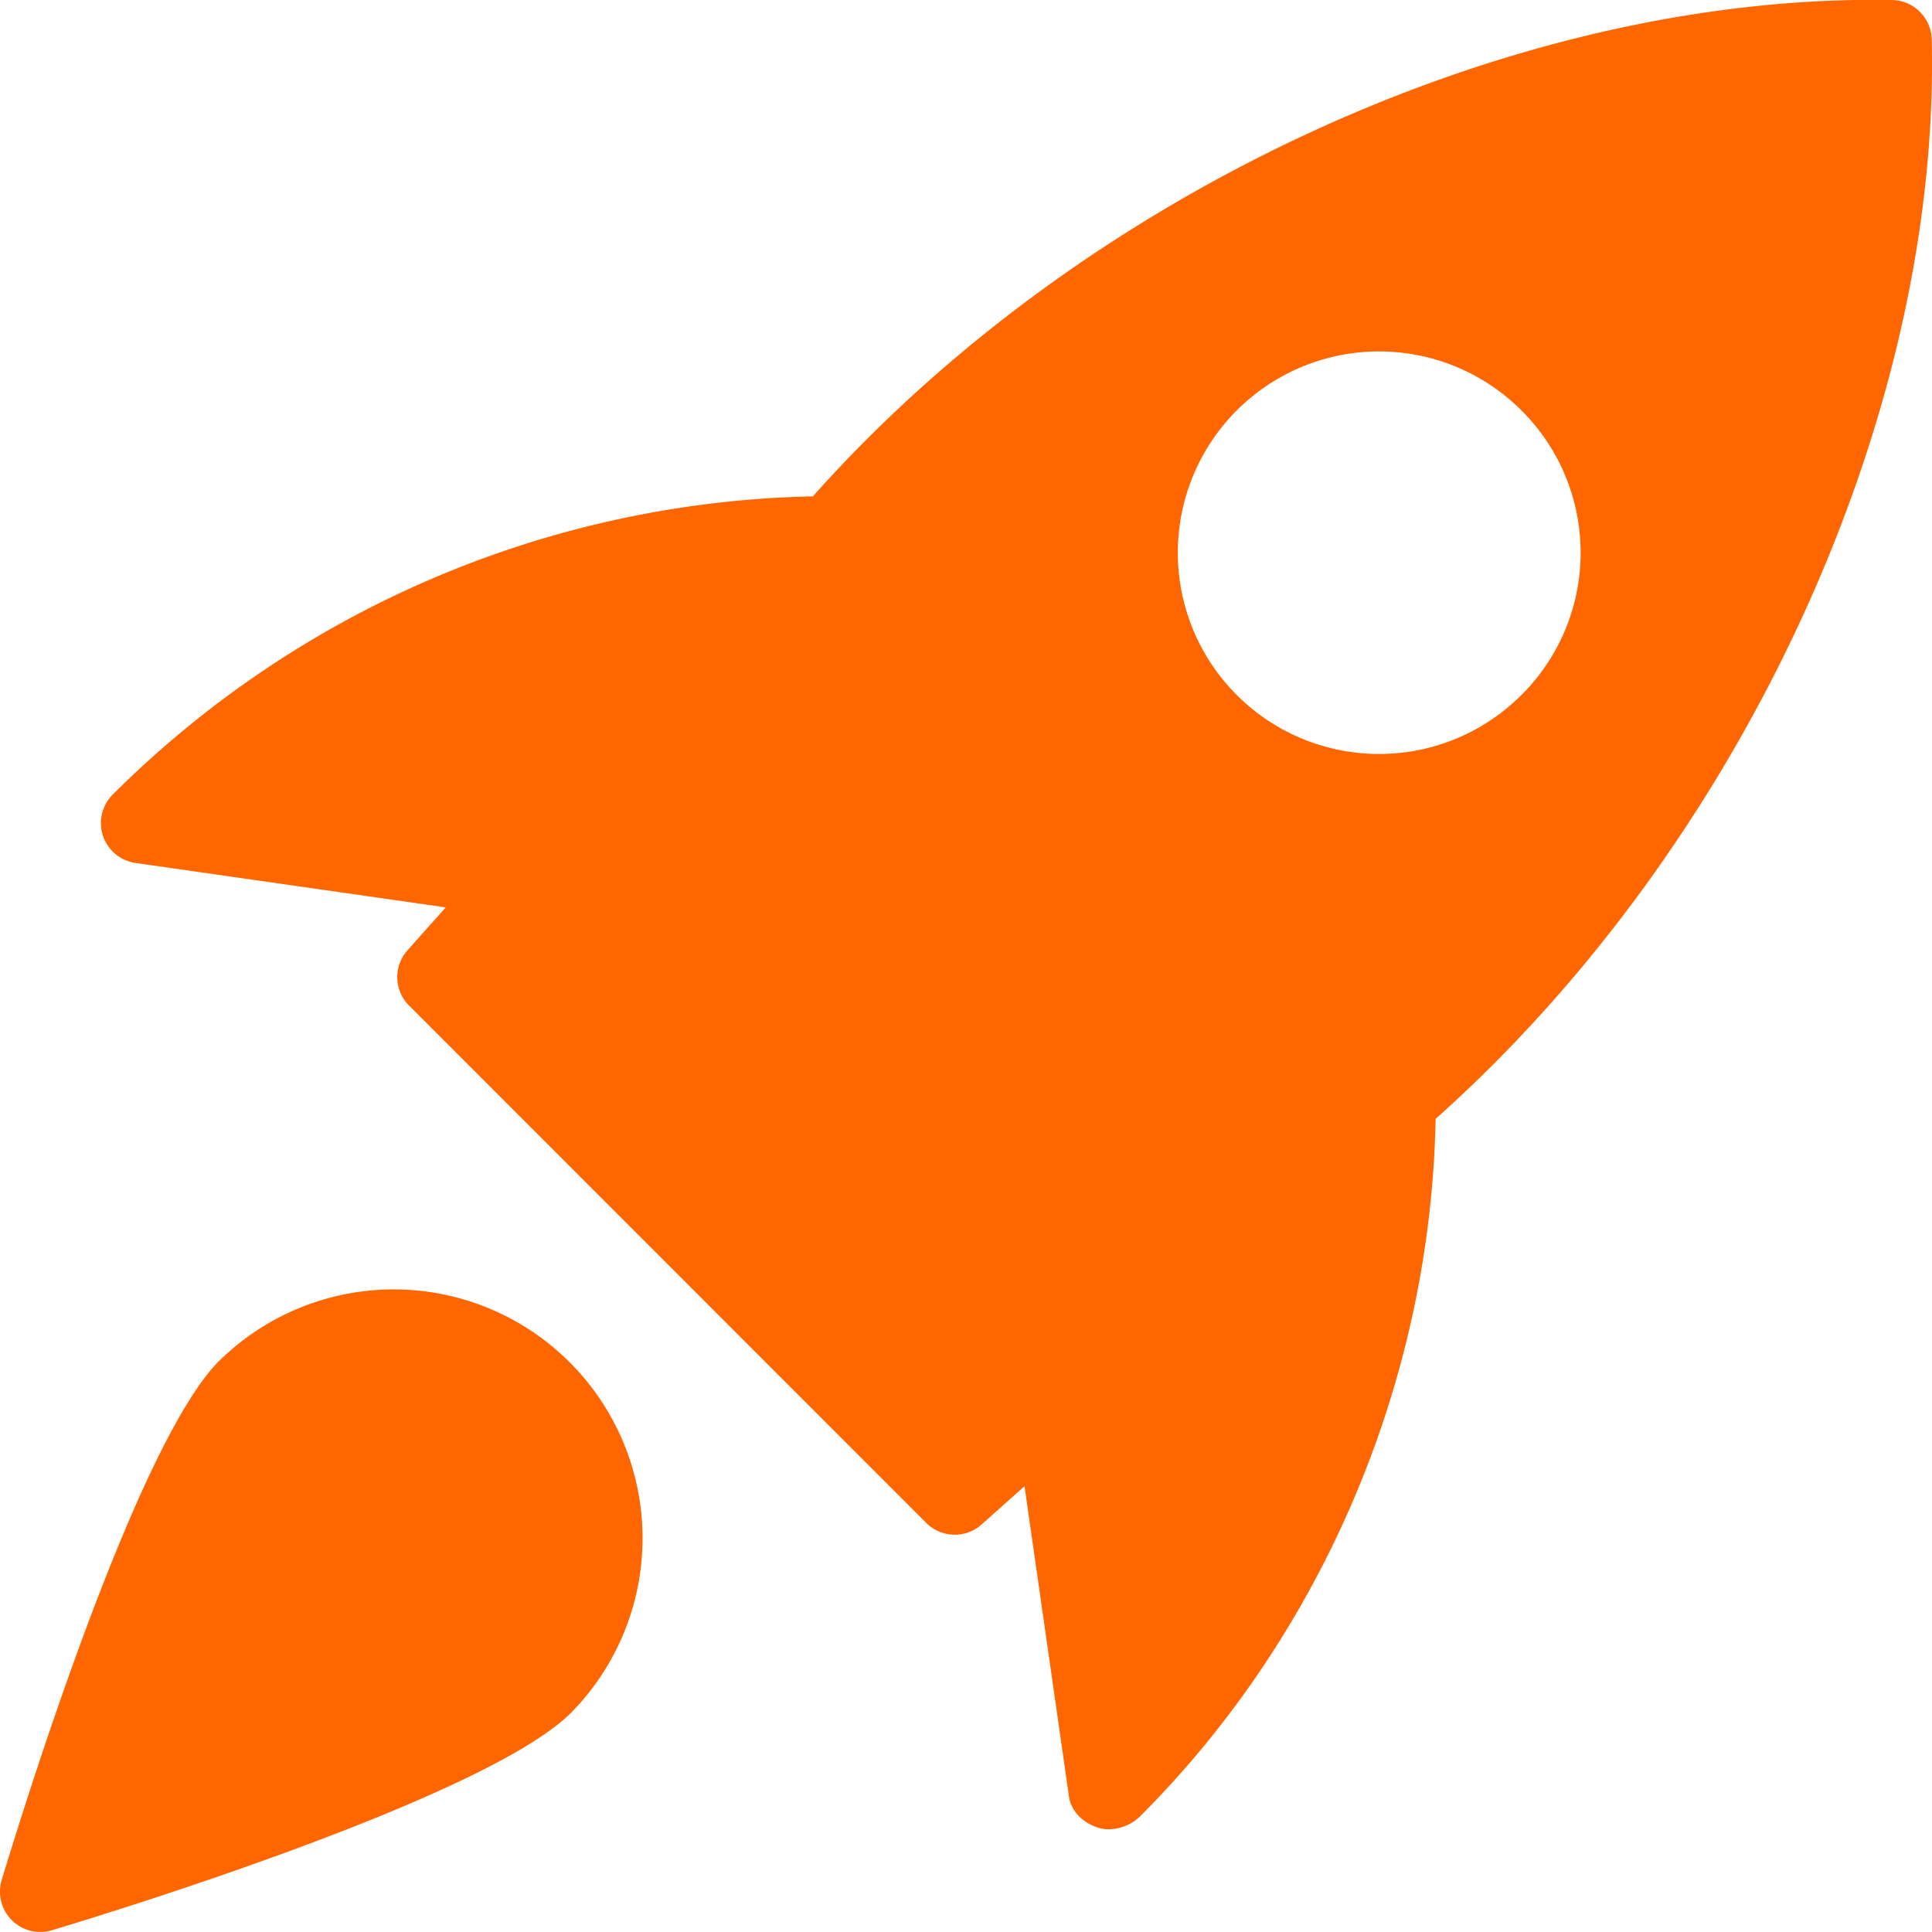
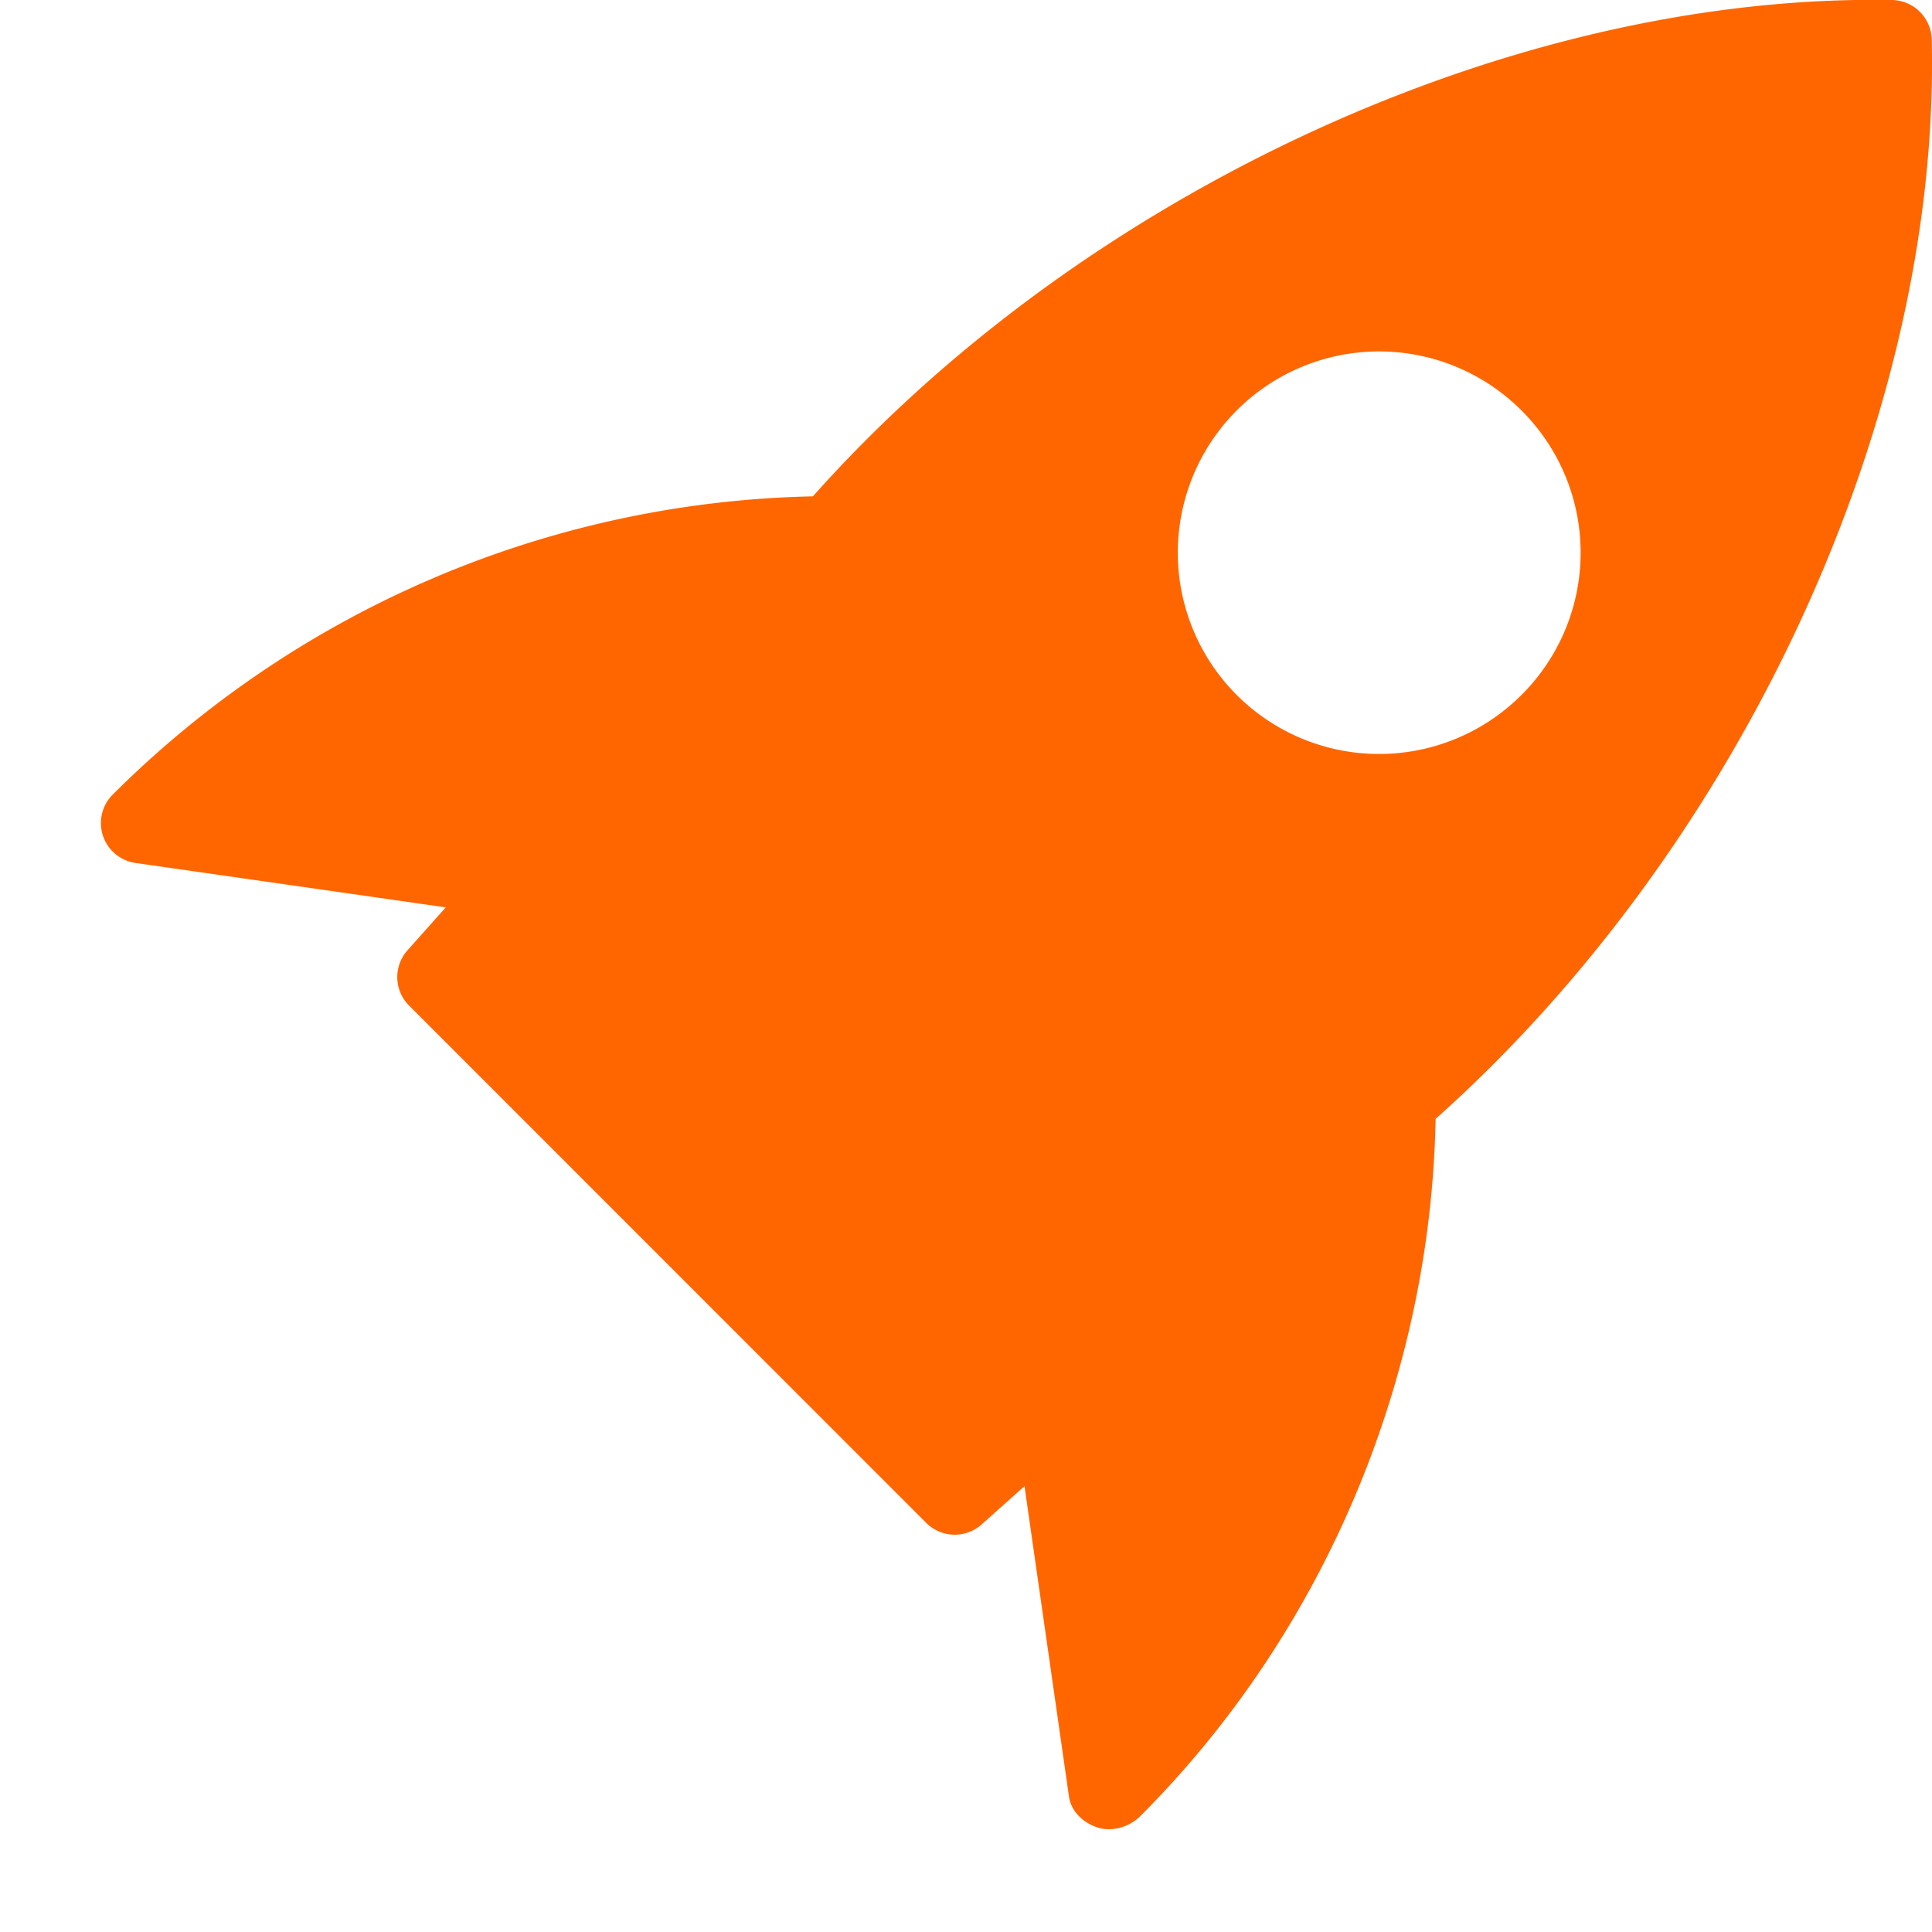
<svg xmlns="http://www.w3.org/2000/svg" viewBox="0 0 512.01 511.98">
  <defs>
    <style>.cls-1{fill:#f60;}</style>
  </defs>
  <g id="Calque_2" data-name="Calque 2">
    <g id="bold">
      <path class="cls-1" d="M501.51,0C401.56-1.75,287.57,50.5,215.43,131.54a270.72,270.72,0,0,0-185.52,79,10.68,10.68,0,0,0,6,18.16l82.22,11.77L108,251.84a10.66,10.66,0,0,0,.42,14.66L245.48,403.61a10.7,10.7,0,0,0,14.66.4l11.37-10.15,11.78,82.22c.57,4,3.73,6.95,7.55,8.23a9.77,9.77,0,0,0,3.05.47,12.07,12.07,0,0,0,8.26-3.43c48.74-48.75,77-115.89,78.31-184.84,81.13-72.29,133.8-186.24,131.48-286A10.72,10.72,0,0,0,501.51,0ZM403.2,184.19a53.34,53.34,0,1,1,0-75.43A53.17,53.17,0,0,1,403.2,184.19Z" />
-       <path class="cls-1" d="M58.11,360.62C35.29,383.45,4,486.57.45,498.24A10.68,10.68,0,0,0,10.67,512a10.87,10.87,0,0,0,3.07-.45c11.67-3.5,114.79-34.83,137.62-57.66a65.94,65.94,0,0,0-93.25-93.25Z" />
    </g>
  </g>
</svg>